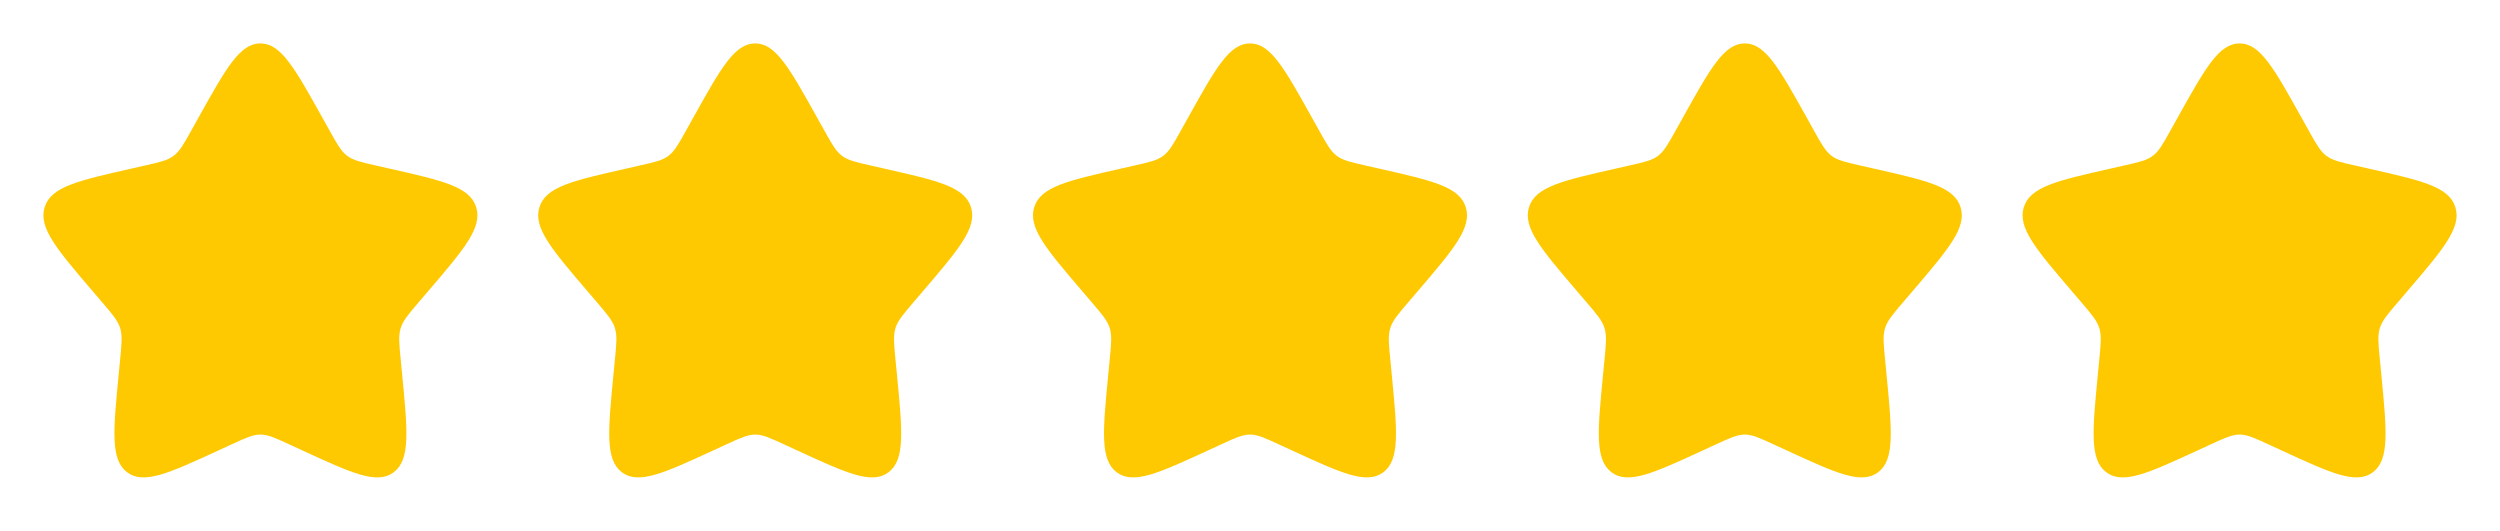
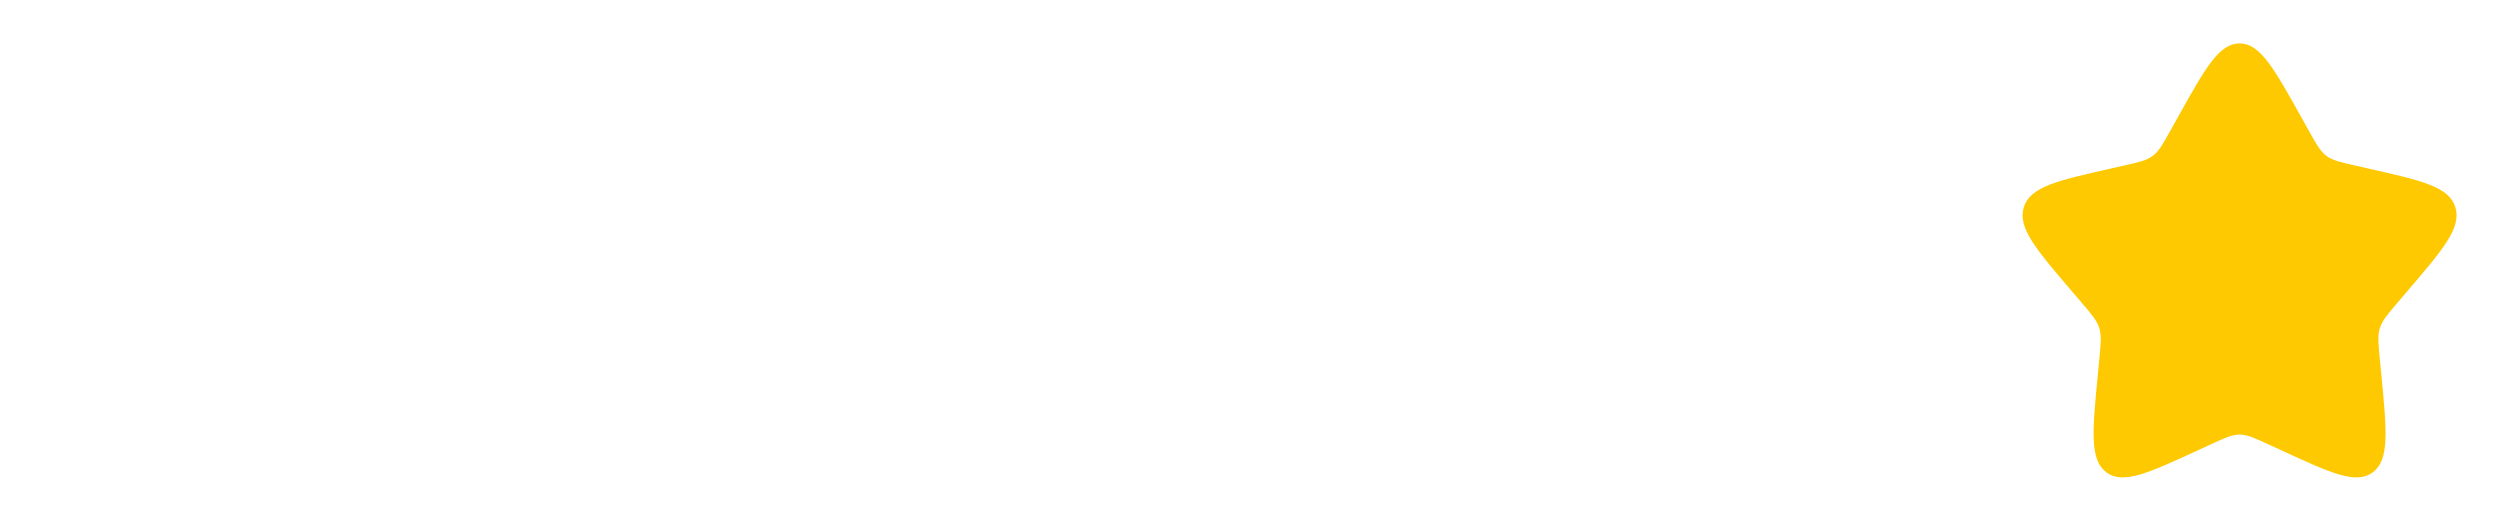
<svg xmlns="http://www.w3.org/2000/svg" width="146" height="31" viewBox="0 0 146 31" fill="none">
-   <path d="M11.6 6.854C13.206 3.975 14.008 2.535 15.208 2.535C16.408 2.535 17.211 3.975 18.816 6.854L19.232 7.599C19.688 8.418 19.916 8.827 20.271 9.097C20.627 9.367 21.07 9.467 21.956 9.667L22.762 9.85C25.88 10.555 27.438 10.908 27.809 12.1C28.18 13.293 27.117 14.535 24.992 17.02L24.442 17.663C23.838 18.37 23.537 18.723 23.401 19.16C23.265 19.596 23.311 20.067 23.402 21.01L23.485 21.867C23.806 25.183 23.967 26.841 22.996 27.578C22.025 28.315 20.566 27.643 17.647 26.299L16.892 25.951C16.063 25.57 15.648 25.379 15.208 25.379C14.769 25.379 14.354 25.57 13.525 25.951L12.77 26.299C9.851 27.643 8.391 28.315 7.421 27.578C6.45 26.841 6.61 25.183 6.932 21.867L7.015 21.01C7.106 20.067 7.152 19.596 7.016 19.16C6.88 18.723 6.578 18.37 5.974 17.663L5.424 17.02C3.299 14.535 2.237 13.293 2.607 12.1C2.978 10.908 4.537 10.555 7.654 9.85L8.461 9.667C9.347 9.467 9.789 9.367 10.145 9.097C10.501 8.827 10.729 8.418 11.185 7.599L11.6 6.854Z" fill="#FEC900" />
-   <path d="M69.392 6.854C70.997 3.975 71.8 2.535 73 2.535C74.2 2.535 75.003 3.975 76.608 6.854L77.023 7.599C77.48 8.418 77.707 8.827 78.063 9.097C78.419 9.367 78.862 9.467 79.748 9.667L80.554 9.85C83.671 10.555 85.23 10.908 85.601 12.1C85.972 13.293 84.909 14.535 82.784 17.02L82.234 17.663C81.63 18.37 81.328 18.723 81.192 19.16C81.057 19.596 81.102 20.067 81.194 21.01L81.277 21.867C81.598 25.183 81.759 26.841 80.788 27.578C79.817 28.315 78.358 27.643 75.439 26.299L74.684 25.951C73.854 25.57 73.44 25.379 73 25.379C72.56 25.379 72.146 25.57 71.316 25.951L70.561 26.299C67.642 27.643 66.183 28.315 65.212 27.578C64.241 26.841 64.402 25.183 64.723 21.867L64.806 21.01C64.898 20.067 64.944 19.596 64.808 19.16C64.672 18.723 64.37 18.37 63.766 17.663L63.216 17.02C61.091 14.535 60.028 13.293 60.399 12.1C60.77 10.908 62.329 10.555 65.446 9.85L66.252 9.667C67.138 9.467 67.581 9.367 67.937 9.097C68.293 8.827 68.521 8.418 68.977 7.599L69.392 6.854Z" fill="#FEC900" />
-   <path d="M98.288 6.854C99.893 3.975 100.696 2.535 101.896 2.535C103.096 2.535 103.898 3.975 105.504 6.854L105.919 7.599C106.375 8.418 106.603 8.827 106.959 9.097C107.315 9.367 107.757 9.467 108.643 9.667L109.45 9.85C112.567 10.555 114.126 10.908 114.497 12.1C114.867 13.293 113.805 14.535 111.68 17.02L111.13 17.663C110.526 18.37 110.224 18.723 110.088 19.16C109.952 19.596 109.998 20.067 110.089 21.01L110.172 21.867C110.494 25.183 110.654 26.841 109.684 27.578C108.713 28.315 107.253 27.643 104.335 26.299L103.579 25.951C102.75 25.57 102.335 25.379 101.896 25.379C101.456 25.379 101.041 25.57 100.212 25.951L99.457 26.299C96.538 27.643 95.079 28.315 94.108 27.578C93.137 26.841 93.298 25.183 93.619 21.867L93.702 21.01C93.794 20.067 93.839 19.596 93.703 19.16C93.567 18.723 93.266 18.37 92.662 17.663L92.112 17.02C89.987 14.535 88.924 13.293 89.295 12.1C89.666 10.908 91.224 10.555 94.342 9.85L95.148 9.667C96.034 9.467 96.477 9.367 96.833 9.097C97.188 8.827 97.416 8.418 97.873 7.599L98.288 6.854Z" fill="#FEC900" />
  <path d="M127.184 6.854C128.789 3.975 129.591 2.535 130.792 2.535C131.992 2.535 132.794 3.975 134.399 6.854L134.815 7.599C135.271 8.418 135.499 8.827 135.855 9.097C136.21 9.367 136.653 9.467 137.539 9.667L138.346 9.85C141.463 10.555 143.022 10.908 143.392 12.1C143.763 13.293 142.701 14.535 140.575 17.02L140.026 17.663C139.422 18.37 139.12 18.723 138.984 19.16C138.848 19.596 138.894 20.067 138.985 21.01L139.068 21.867C139.389 25.183 139.55 26.841 138.579 27.578C137.608 28.315 136.149 27.643 133.23 26.299L132.475 25.951C131.646 25.57 131.231 25.379 130.792 25.379C130.352 25.379 129.937 25.57 129.108 25.951L128.353 26.299C125.434 27.643 123.975 28.315 123.004 27.578C122.033 26.841 122.194 25.183 122.515 21.867L122.598 21.01C122.689 20.067 122.735 19.596 122.599 19.16C122.463 18.723 122.161 18.37 121.557 17.663L121.008 17.02C118.882 14.535 117.82 13.293 118.191 12.1C118.562 10.908 120.12 10.555 123.237 9.85L124.044 9.667C124.93 9.467 125.373 9.367 125.728 9.097C126.084 8.827 126.312 8.418 126.768 7.599L127.184 6.854Z" fill="#FEC900" />
-   <path d="M40.496 6.854C42.101 3.975 42.904 2.535 44.104 2.535C45.304 2.535 46.107 3.975 47.712 6.854L48.127 7.599C48.584 8.418 48.812 8.827 49.167 9.097C49.523 9.367 49.966 9.467 50.852 9.667L51.658 9.85C54.775 10.555 56.334 10.908 56.705 12.1C57.076 13.293 56.013 14.535 53.888 17.02L53.338 17.663C52.734 18.37 52.432 18.723 52.296 19.16C52.161 19.596 52.206 20.067 52.297 21.01L52.381 21.867C52.702 25.183 52.863 26.841 51.892 27.578C50.921 28.315 49.462 27.643 46.543 26.299L45.788 25.951C44.958 25.57 44.544 25.379 44.104 25.379C43.664 25.379 43.25 25.57 42.42 25.951L41.665 26.299C38.746 27.643 37.287 28.315 36.316 27.578C35.346 26.841 35.506 25.183 35.827 21.867L35.91 21.01C36.002 20.067 36.047 19.596 35.912 19.16C35.776 18.723 35.474 18.37 34.87 17.663L34.32 17.02C32.195 14.535 31.132 13.293 31.503 12.1C31.874 10.908 33.433 10.555 36.55 9.85L37.356 9.667C38.242 9.467 38.685 9.367 39.041 9.097C39.397 8.827 39.625 8.418 40.081 7.599L40.496 6.854Z" fill="#FEC900" />
</svg>